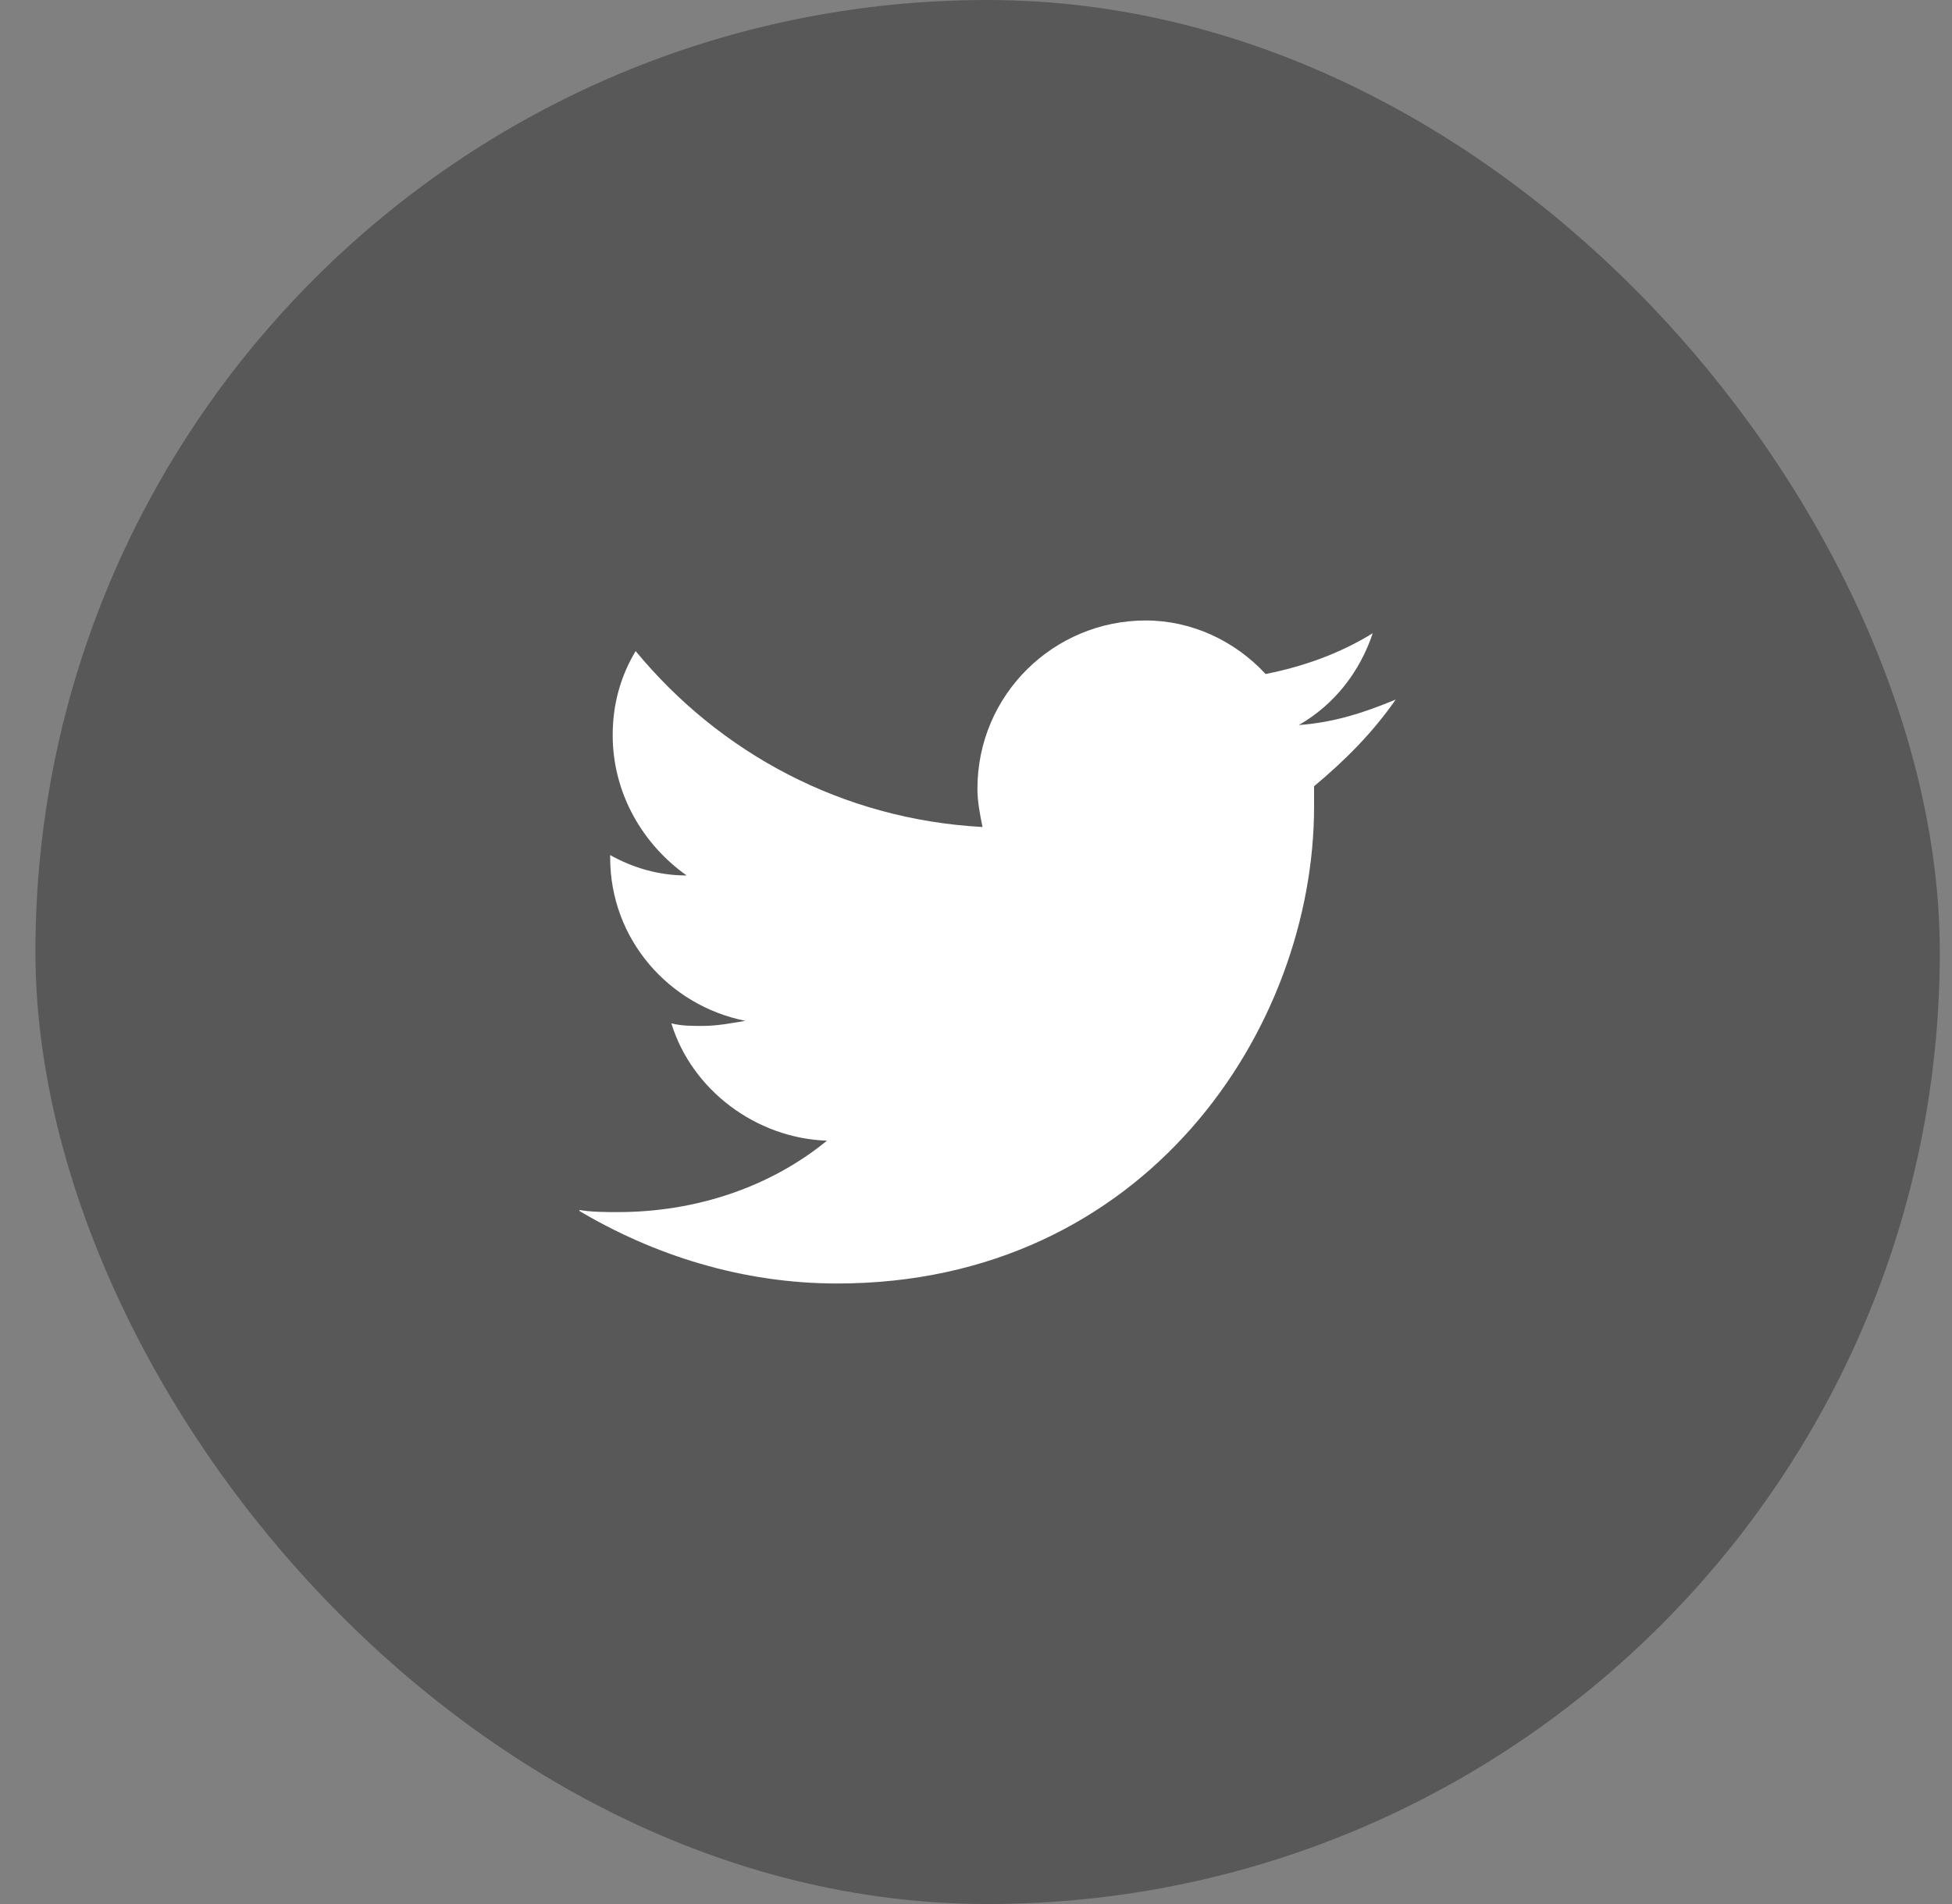
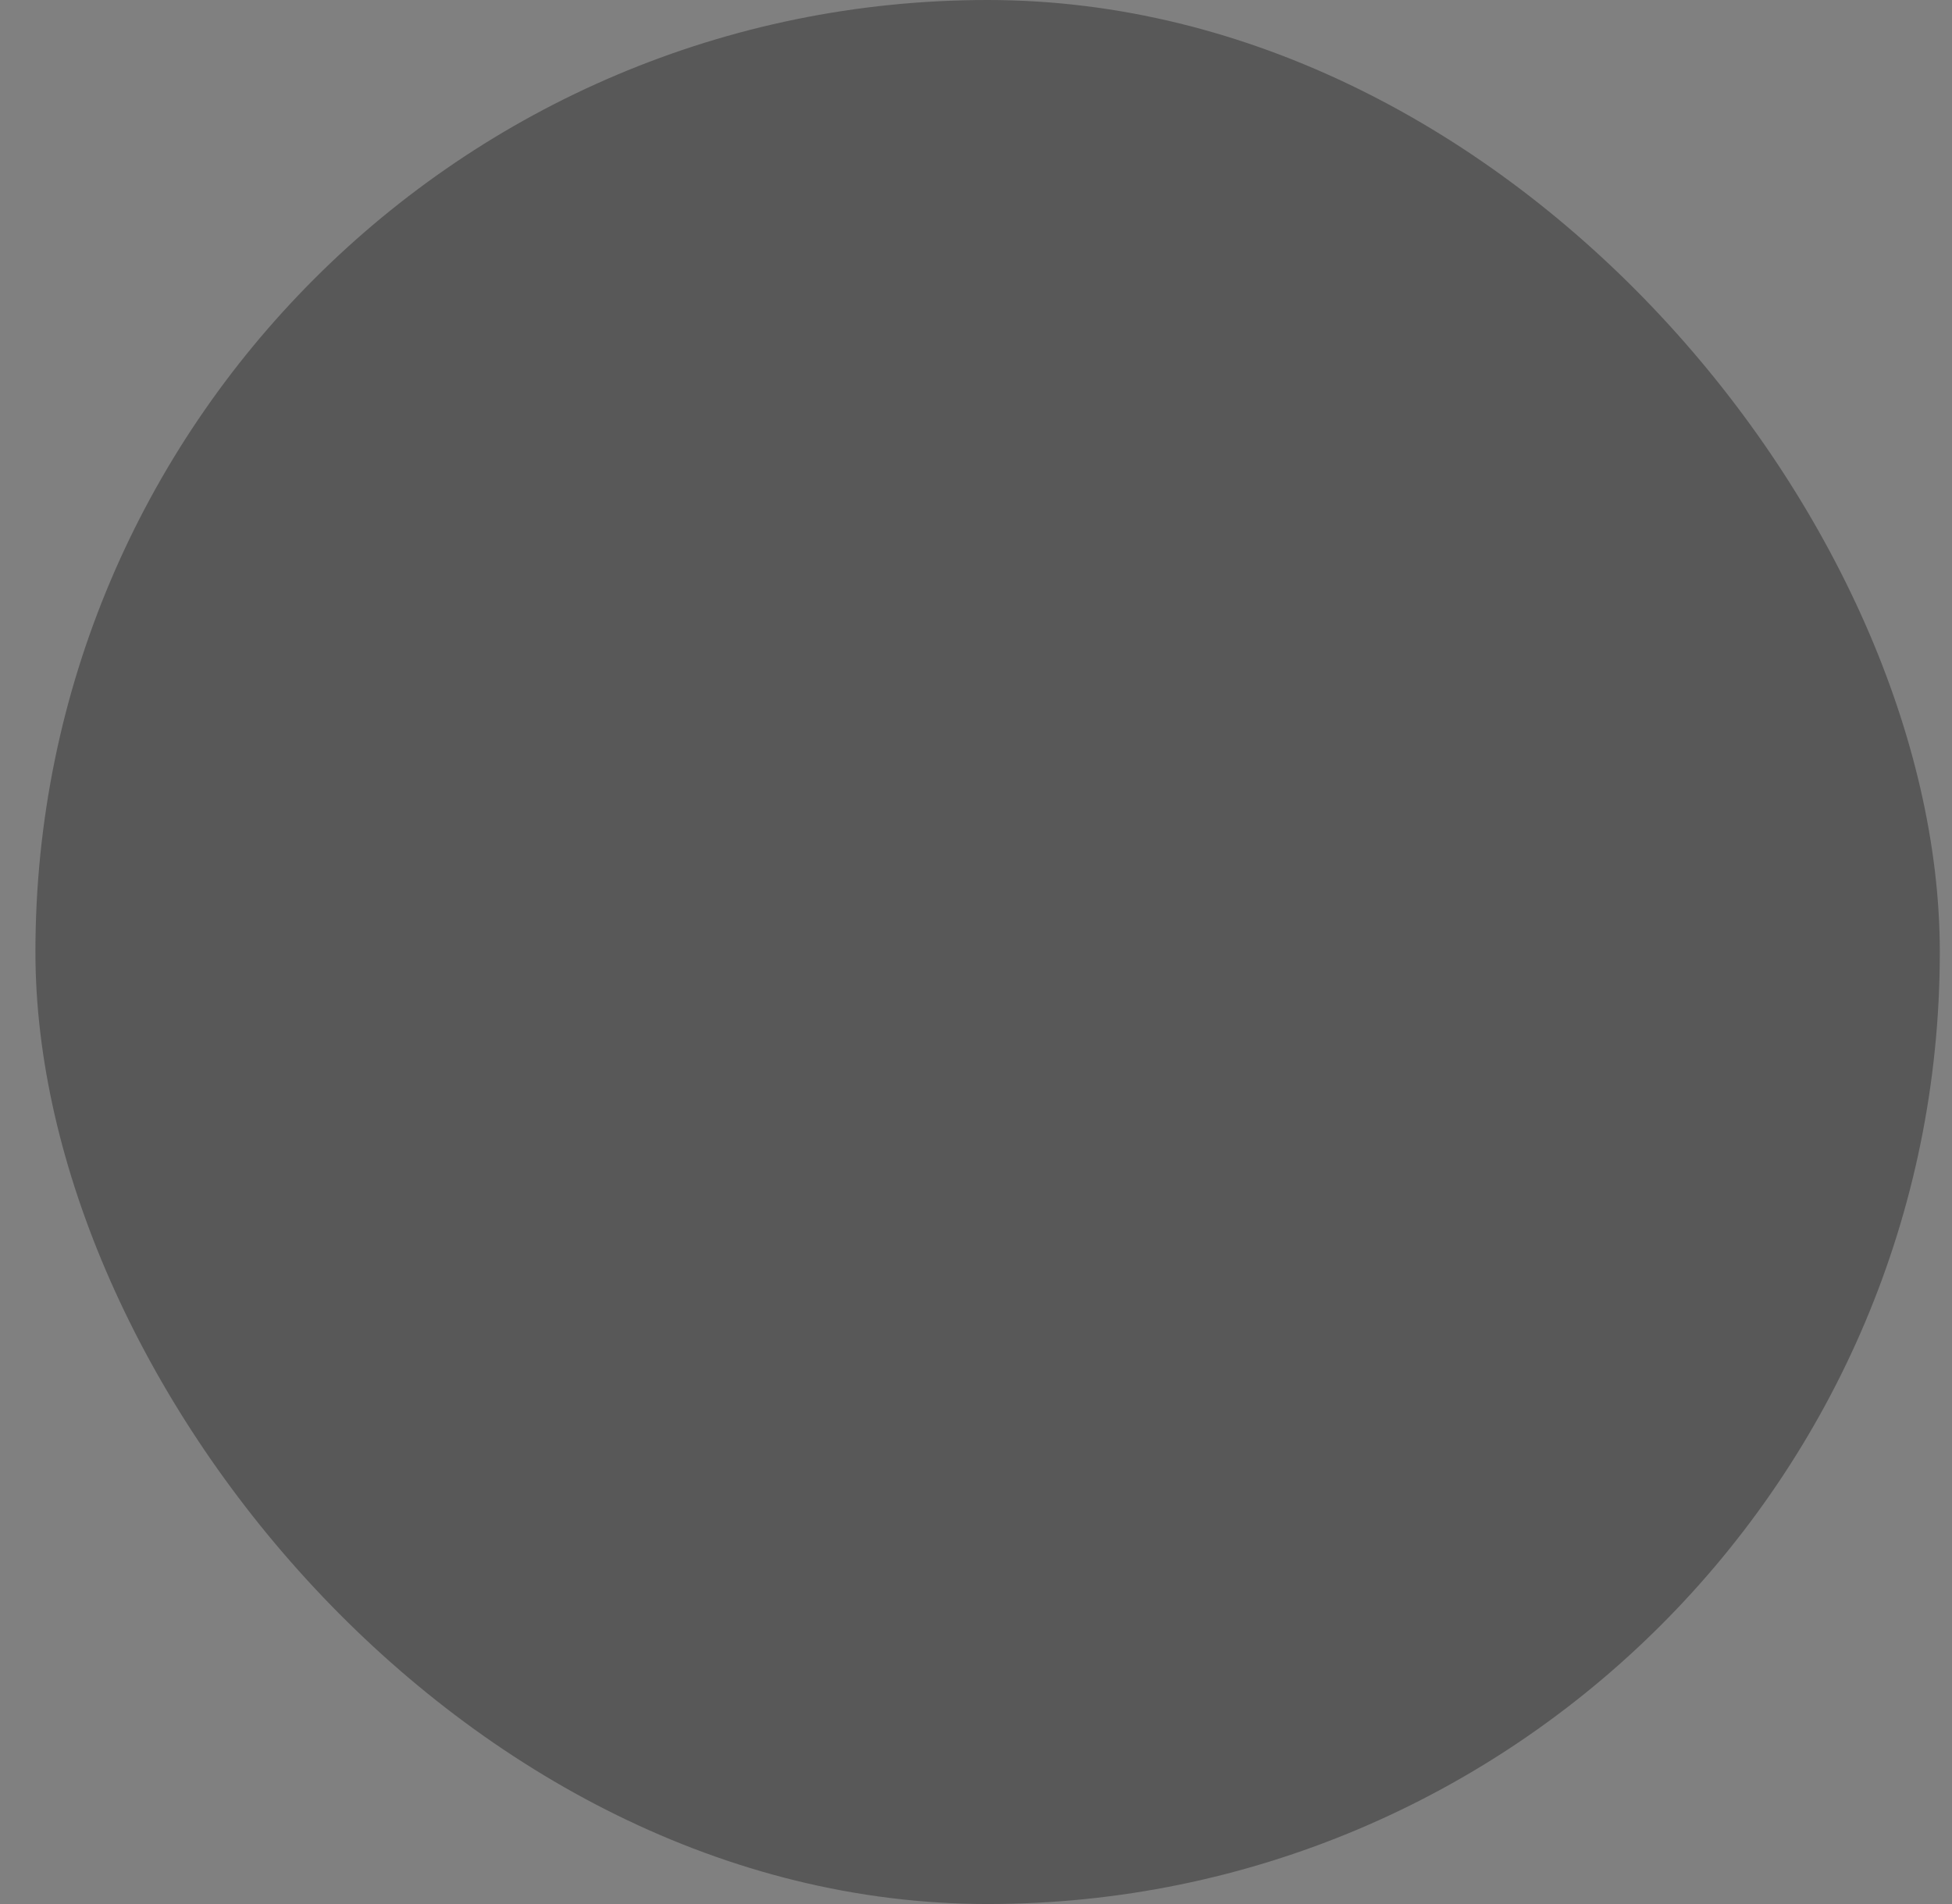
<svg xmlns="http://www.w3.org/2000/svg" width="41" height="40" viewBox="0 0 41 40" fill="none">
  <rect x="0" y="0" width="41" height="40" fill="#808080" stroke="none" />
  <rect x="0.744" width="40" height="40" rx="20" fill="#585858" />
  <g clip-path="url(#clip0_446_5970)">
-     <path d="M29.316 14.696C28.673 14.964 28.03 15.178 27.28 15.232C28.03 14.803 28.566 14.107 28.833 13.303C28.137 13.732 27.387 13.999 26.583 14.16C25.941 13.464 25.03 13.035 24.066 13.035C22.137 13.035 20.53 14.589 20.53 16.571C20.53 16.839 20.583 17.107 20.637 17.374C17.691 17.214 15.119 15.821 13.351 13.678C13.03 14.214 12.869 14.803 12.869 15.446C12.869 16.678 13.512 17.749 14.423 18.392C13.833 18.392 13.298 18.232 12.816 17.964V18.017C12.816 19.732 14.048 21.124 15.655 21.446C15.333 21.499 15.066 21.553 14.744 21.553C14.53 21.553 14.316 21.553 14.101 21.499C14.53 22.892 15.869 23.91 17.369 23.964C16.191 24.928 14.637 25.464 12.976 25.464C12.708 25.464 12.387 25.464 12.119 25.41C13.726 26.374 15.601 26.964 17.583 26.964C24.066 26.964 27.601 21.607 27.601 16.946C27.601 16.785 27.601 16.624 27.601 16.517C28.244 15.982 28.833 15.392 29.316 14.696Z" fill="white" />
+     <path d="M29.316 14.696C28.673 14.964 28.03 15.178 27.28 15.232C28.03 14.803 28.566 14.107 28.833 13.303C28.137 13.732 27.387 13.999 26.583 14.16C25.941 13.464 25.03 13.035 24.066 13.035C22.137 13.035 20.53 14.589 20.53 16.571C20.53 16.839 20.583 17.107 20.637 17.374C17.691 17.214 15.119 15.821 13.351 13.678C13.03 14.214 12.869 14.803 12.869 15.446C13.833 18.392 13.298 18.232 12.816 17.964V18.017C12.816 19.732 14.048 21.124 15.655 21.446C15.333 21.499 15.066 21.553 14.744 21.553C14.53 21.553 14.316 21.553 14.101 21.499C14.53 22.892 15.869 23.91 17.369 23.964C16.191 24.928 14.637 25.464 12.976 25.464C12.708 25.464 12.387 25.464 12.119 25.41C13.726 26.374 15.601 26.964 17.583 26.964C24.066 26.964 27.601 21.607 27.601 16.946C27.601 16.785 27.601 16.624 27.601 16.517C28.244 15.982 28.833 15.392 29.316 14.696Z" fill="white" />
  </g>
  <defs>
    <clipPath id="clip0_446_5970">
-       <rect width="17.143" height="17.143" fill="white" transform="translate(12.172 11.428)" />
-     </clipPath>
+       </clipPath>
  </defs>
</svg>